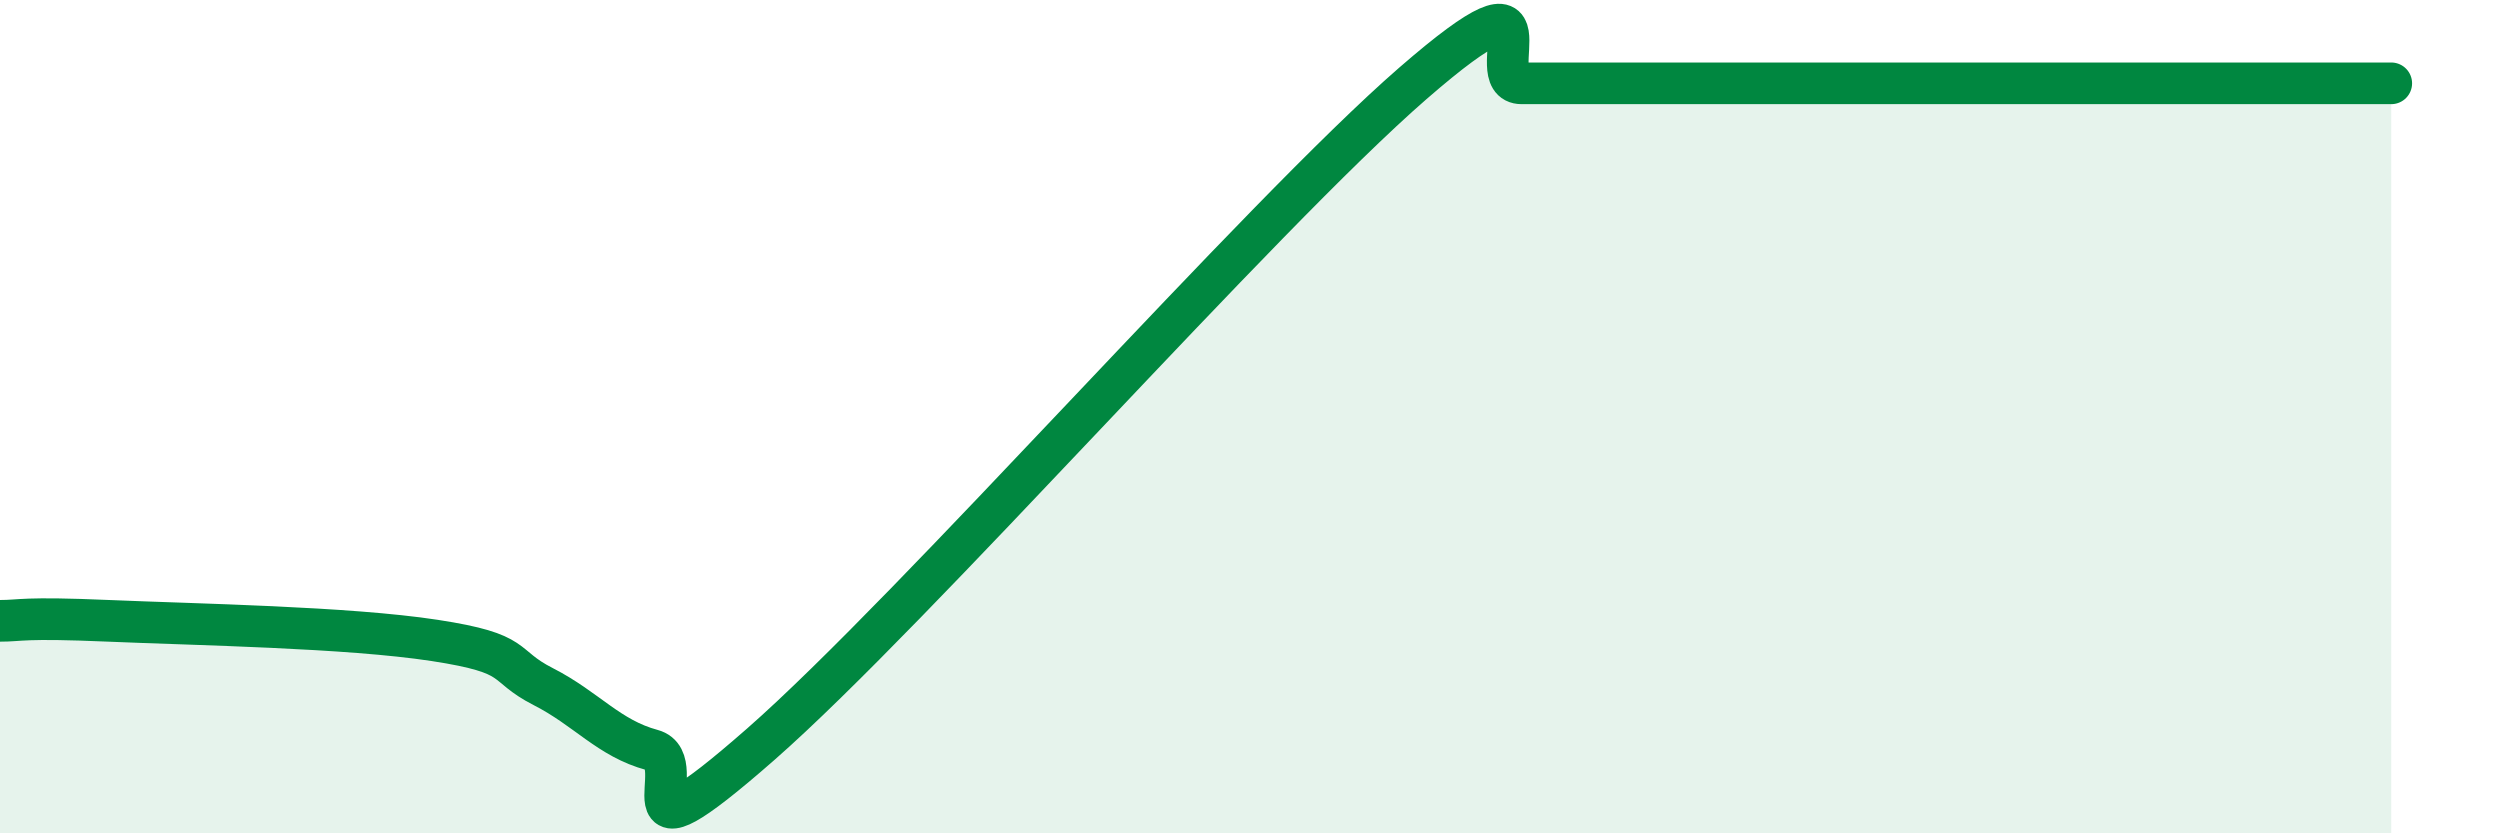
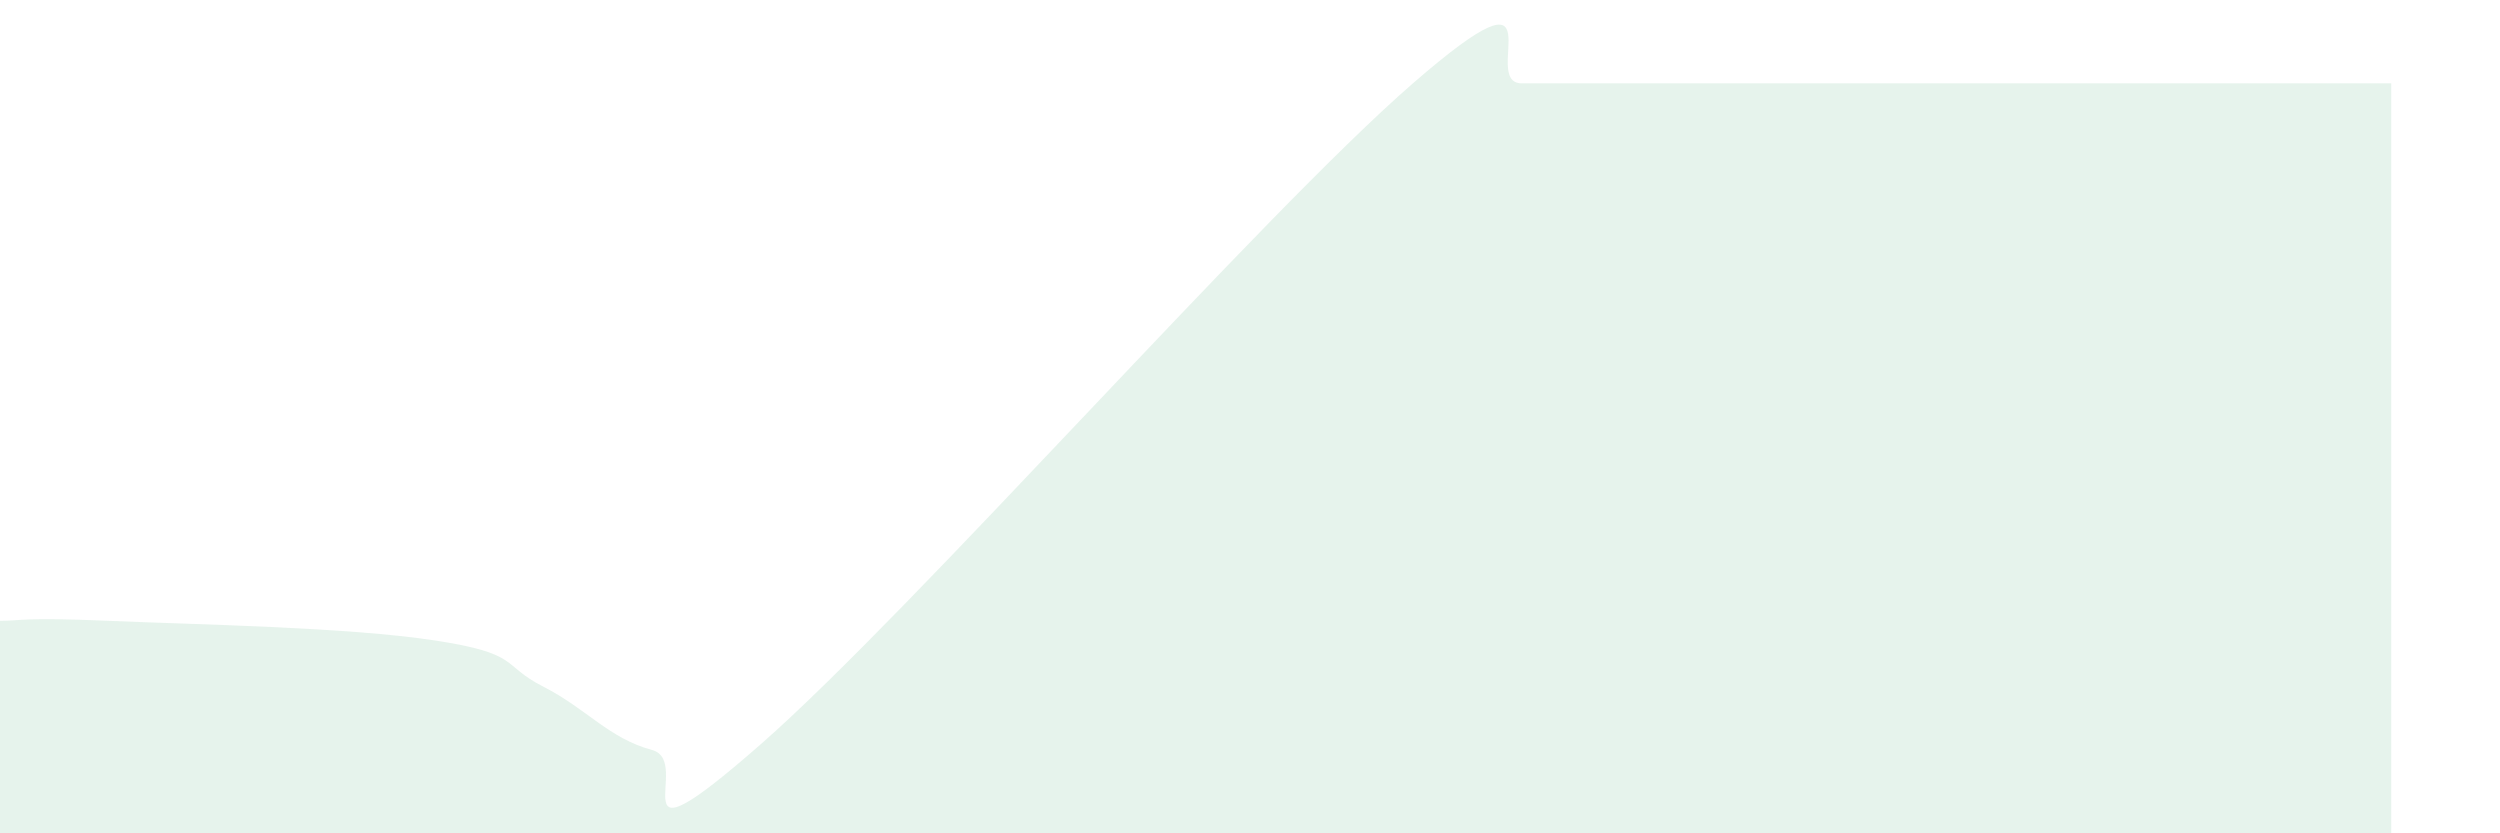
<svg xmlns="http://www.w3.org/2000/svg" width="60" height="20" viewBox="0 0 60 20">
-   <path d="M 0,14.9 C 0.52,14.9 0.52,14.81 2.61,14.9 C 4.7,14.99 8.34,15.05 10.43,15.37 C 12.52,15.69 12,15.95 13.04,16.48 C 14.08,17.01 14.61,17.72 15.65,18 C 16.69,18.28 14.61,21.06 18.26,17.86 C 21.91,14.66 30.26,5.17 33.91,2 C 37.56,-1.17 35.48,2 36.52,2 C 37.56,2 38.09,2 39.13,2 C 40.17,2 40.7,2 41.74,2 C 42.78,2 43.31,2 44.35,2 C 45.39,2 45.92,2 46.96,2 C 48,2 48.53,2 49.57,2 C 50.61,2 51.13,2 52.17,2 C 53.21,2 53.74,2 54.78,2 C 55.82,2 56.87,2 57.39,2L57.39 20L0 20Z" fill="#008740" opacity="0.1" stroke-linecap="round" stroke-linejoin="round" />
-   <path d="M 0,14.9 C 0.52,14.9 0.52,14.81 2.61,14.9 C 4.7,14.99 8.34,15.05 10.43,15.37 C 12.52,15.69 12,15.95 13.04,16.48 C 14.08,17.01 14.61,17.72 15.65,18 C 16.69,18.28 14.61,21.06 18.26,17.86 C 21.91,14.66 30.26,5.17 33.91,2 C 37.56,-1.17 35.48,2 36.52,2 C 37.56,2 38.09,2 39.13,2 C 40.17,2 40.7,2 41.74,2 C 42.78,2 43.31,2 44.35,2 C 45.39,2 45.92,2 46.96,2 C 48,2 48.53,2 49.57,2 C 50.61,2 51.13,2 52.17,2 C 53.21,2 53.74,2 54.78,2 C 55.82,2 56.87,2 57.39,2" stroke="#008740" stroke-width="1" fill="none" stroke-linecap="round" stroke-linejoin="round" />
+   <path d="M 0,14.9 C 0.52,14.9 0.52,14.81 2.61,14.9 C 4.7,14.99 8.34,15.05 10.43,15.37 C 12.52,15.69 12,15.95 13.04,16.48 C 14.08,17.01 14.61,17.72 15.65,18 C 16.69,18.28 14.61,21.06 18.26,17.86 C 21.91,14.66 30.26,5.17 33.91,2 C 37.56,-1.17 35.48,2 36.52,2 C 40.17,2 40.7,2 41.74,2 C 42.78,2 43.31,2 44.35,2 C 45.39,2 45.92,2 46.96,2 C 48,2 48.53,2 49.57,2 C 50.61,2 51.13,2 52.17,2 C 53.21,2 53.74,2 54.78,2 C 55.82,2 56.87,2 57.39,2L57.39 20L0 20Z" fill="#008740" opacity="0.1" stroke-linecap="round" stroke-linejoin="round" />
</svg>